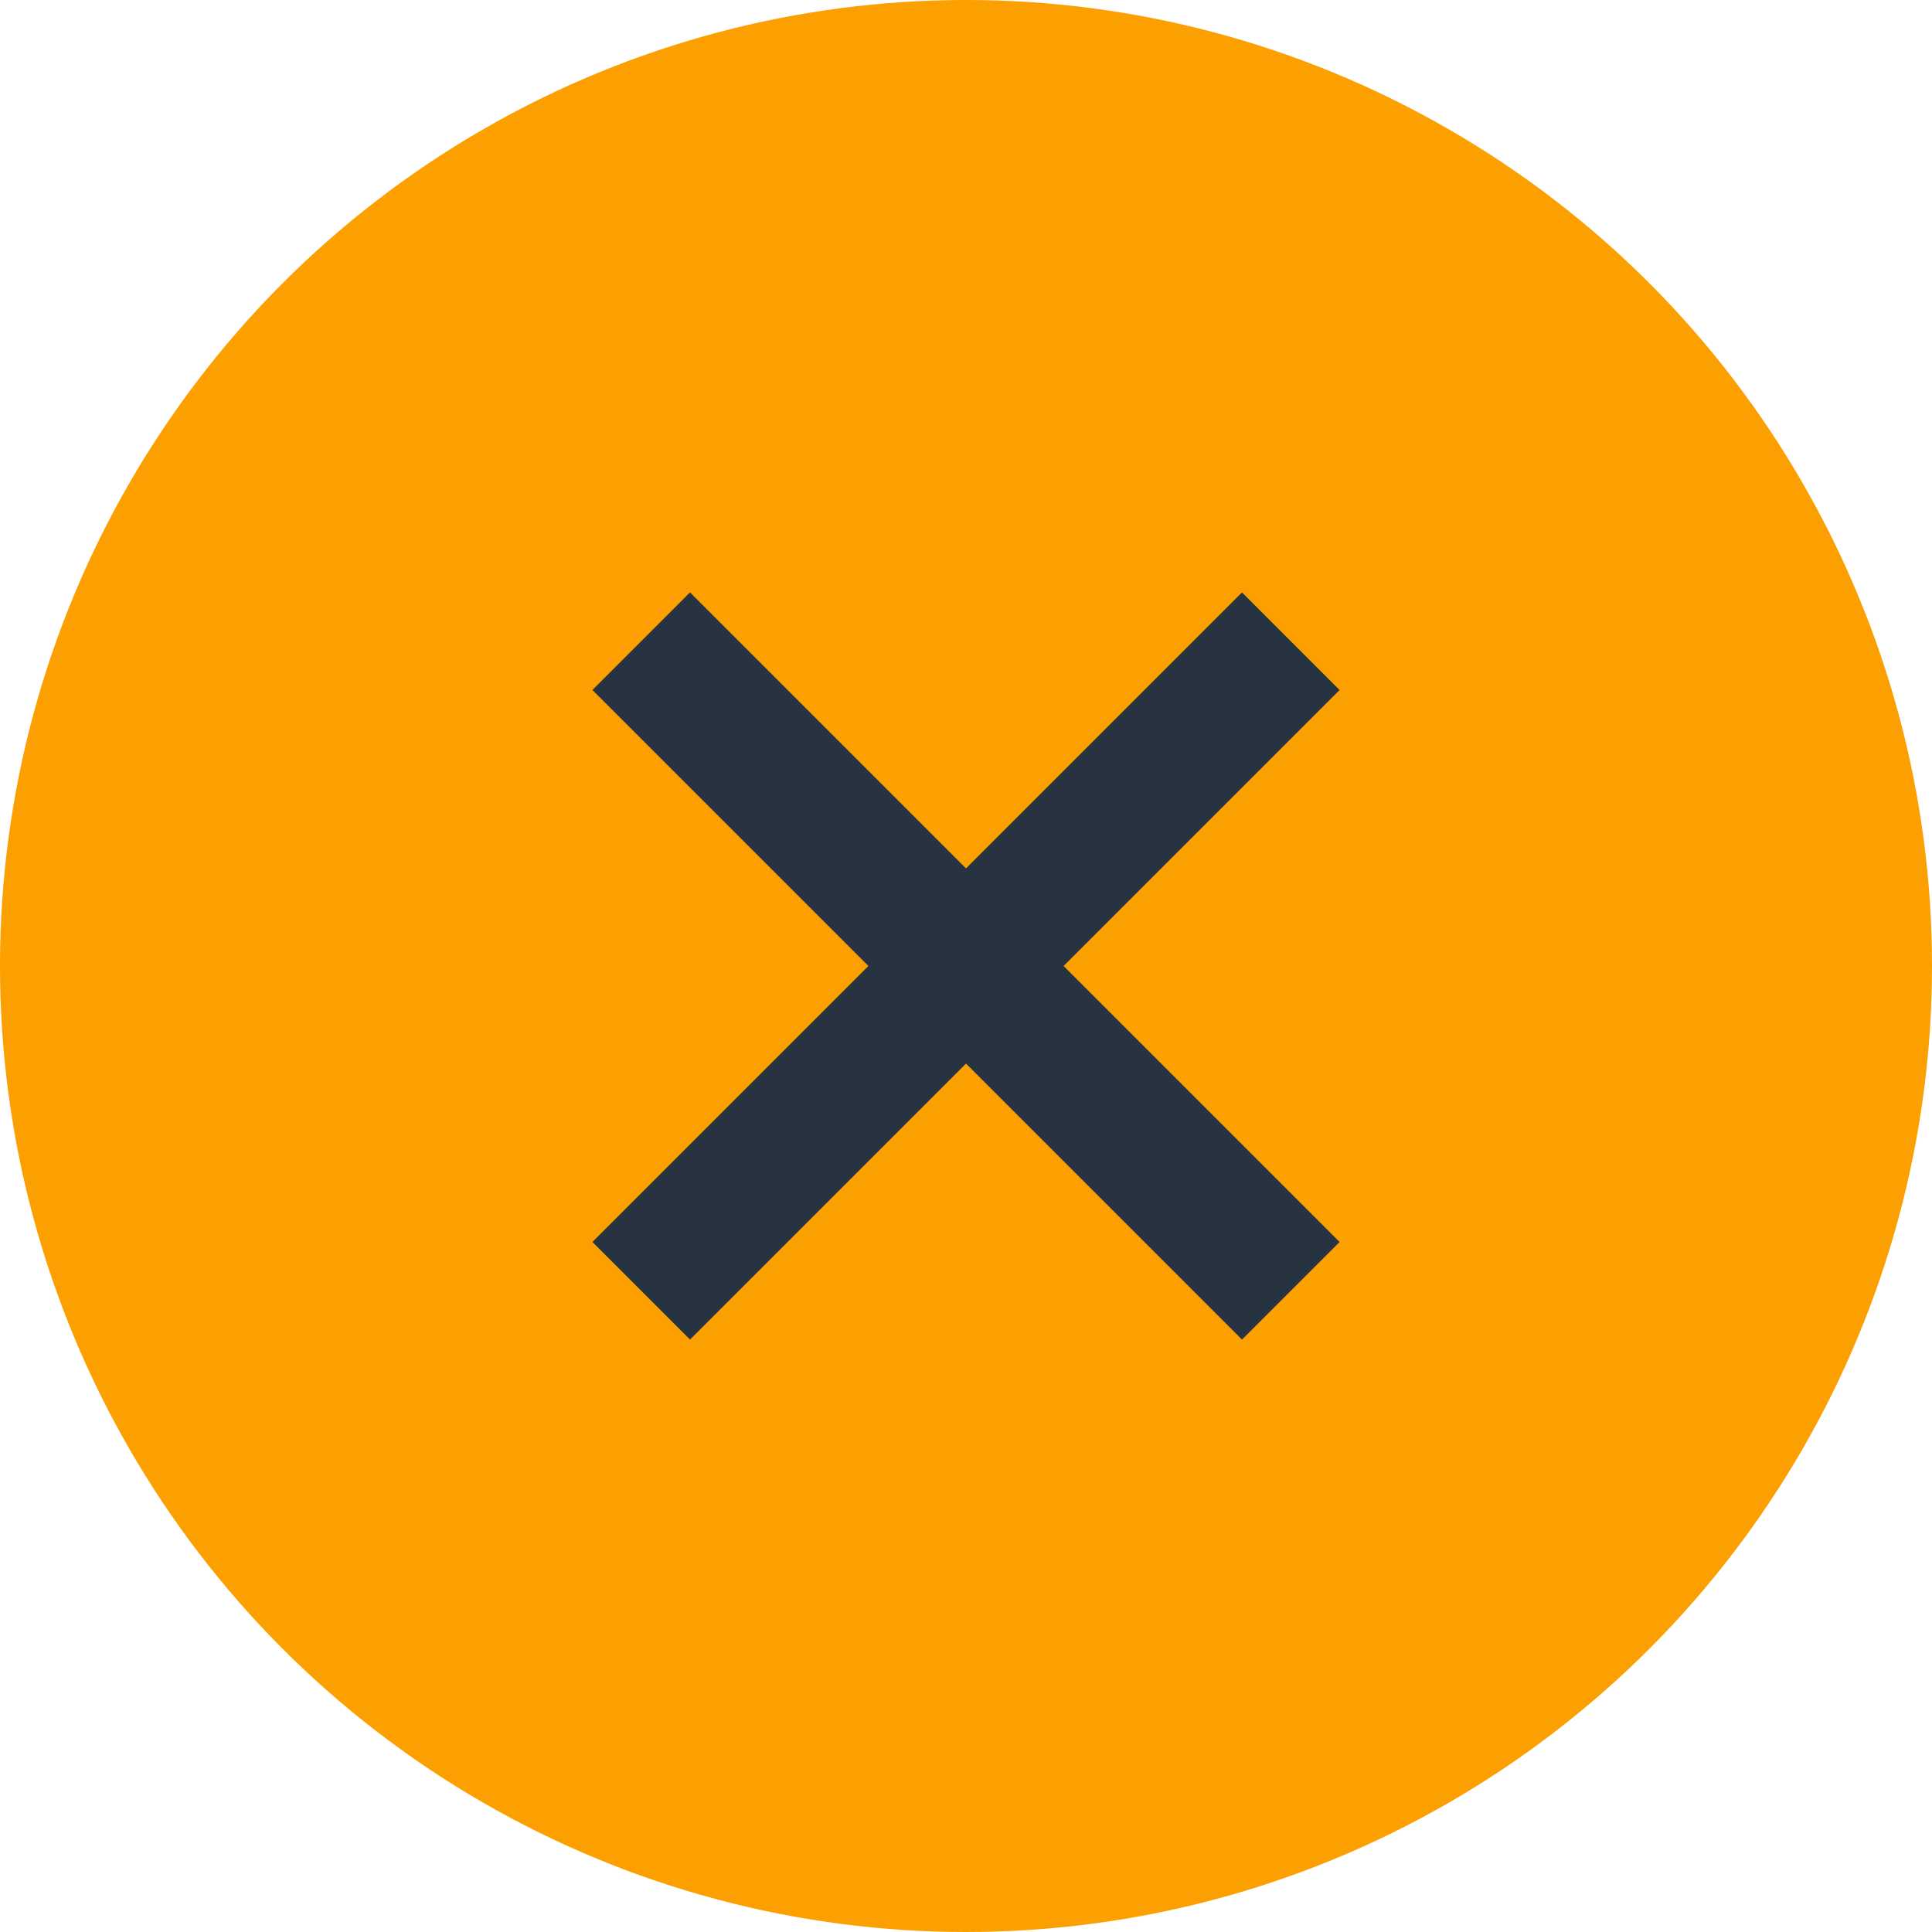
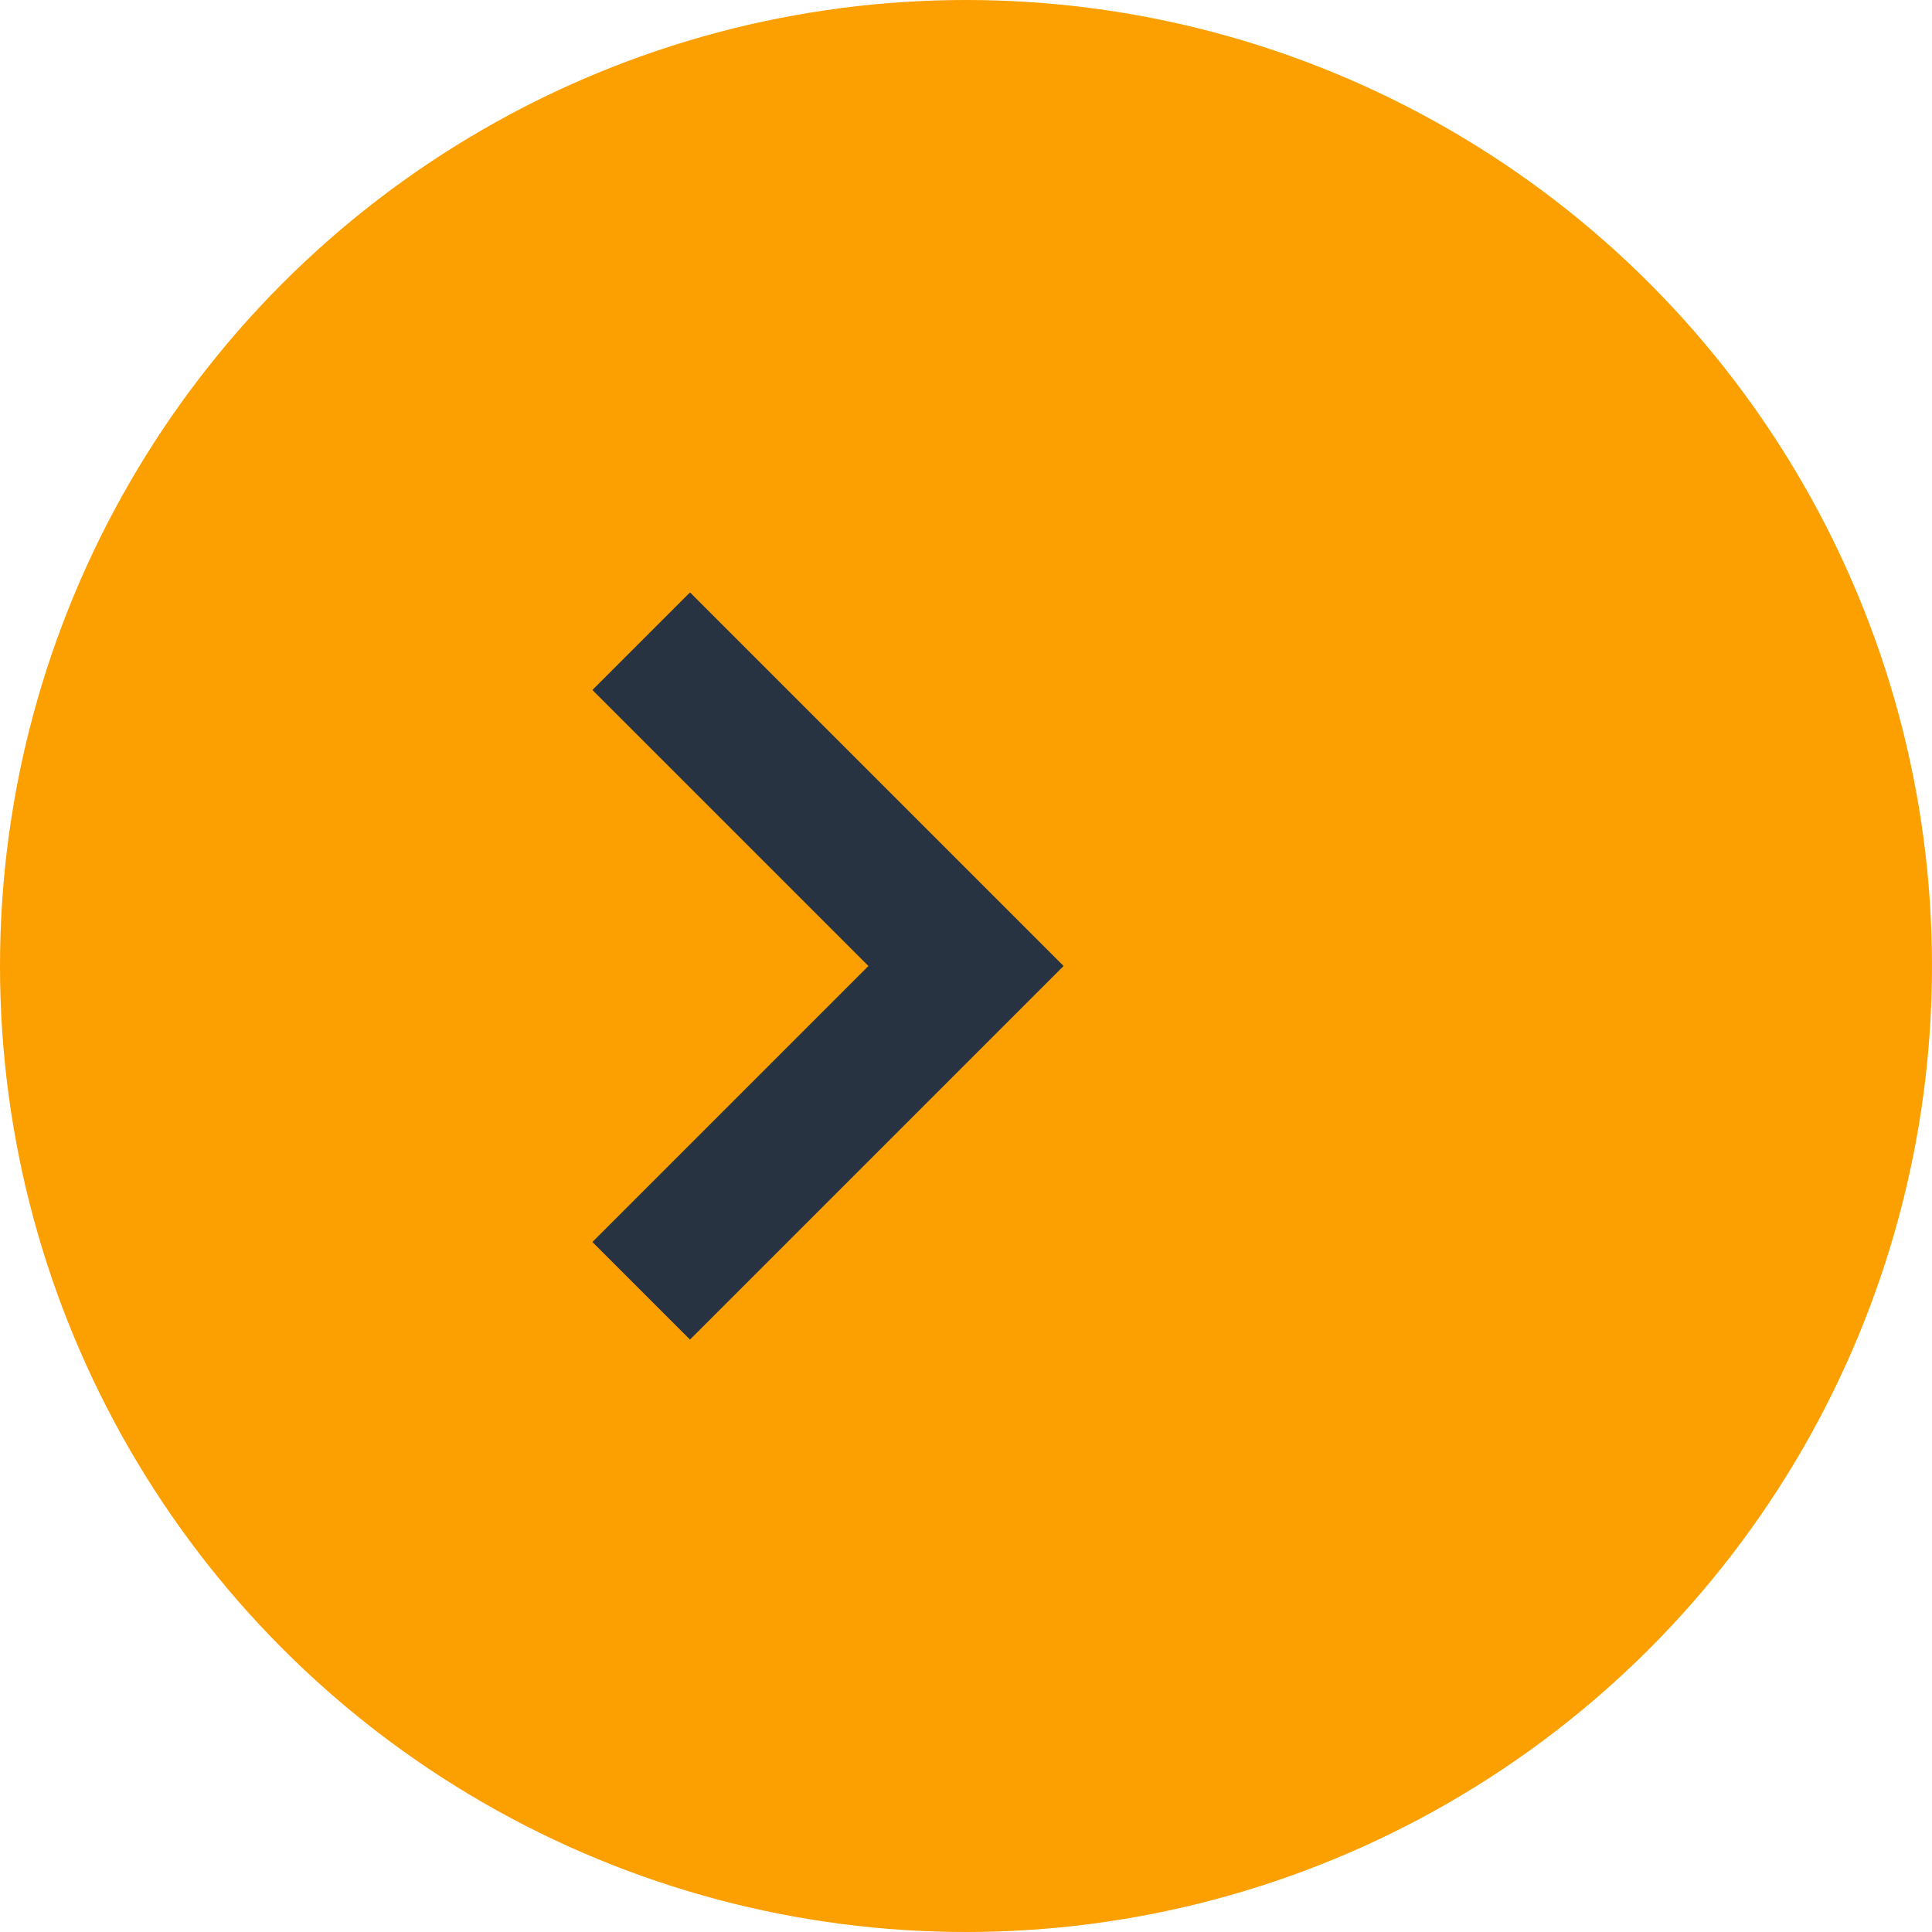
<svg xmlns="http://www.w3.org/2000/svg" width="28" height="28" viewBox="0 0 28 28" fill="none">
  <circle cx="14" cy="14" r="14" fill="#FC9F00" />
  <path d="M10 18L14 14L10 10" stroke="#273340" stroke-width="2" stroke-linecap="square" />
-   <path d="M18 18L14 14L18 10" stroke="#273340" stroke-width="2" stroke-linecap="square" />
</svg>